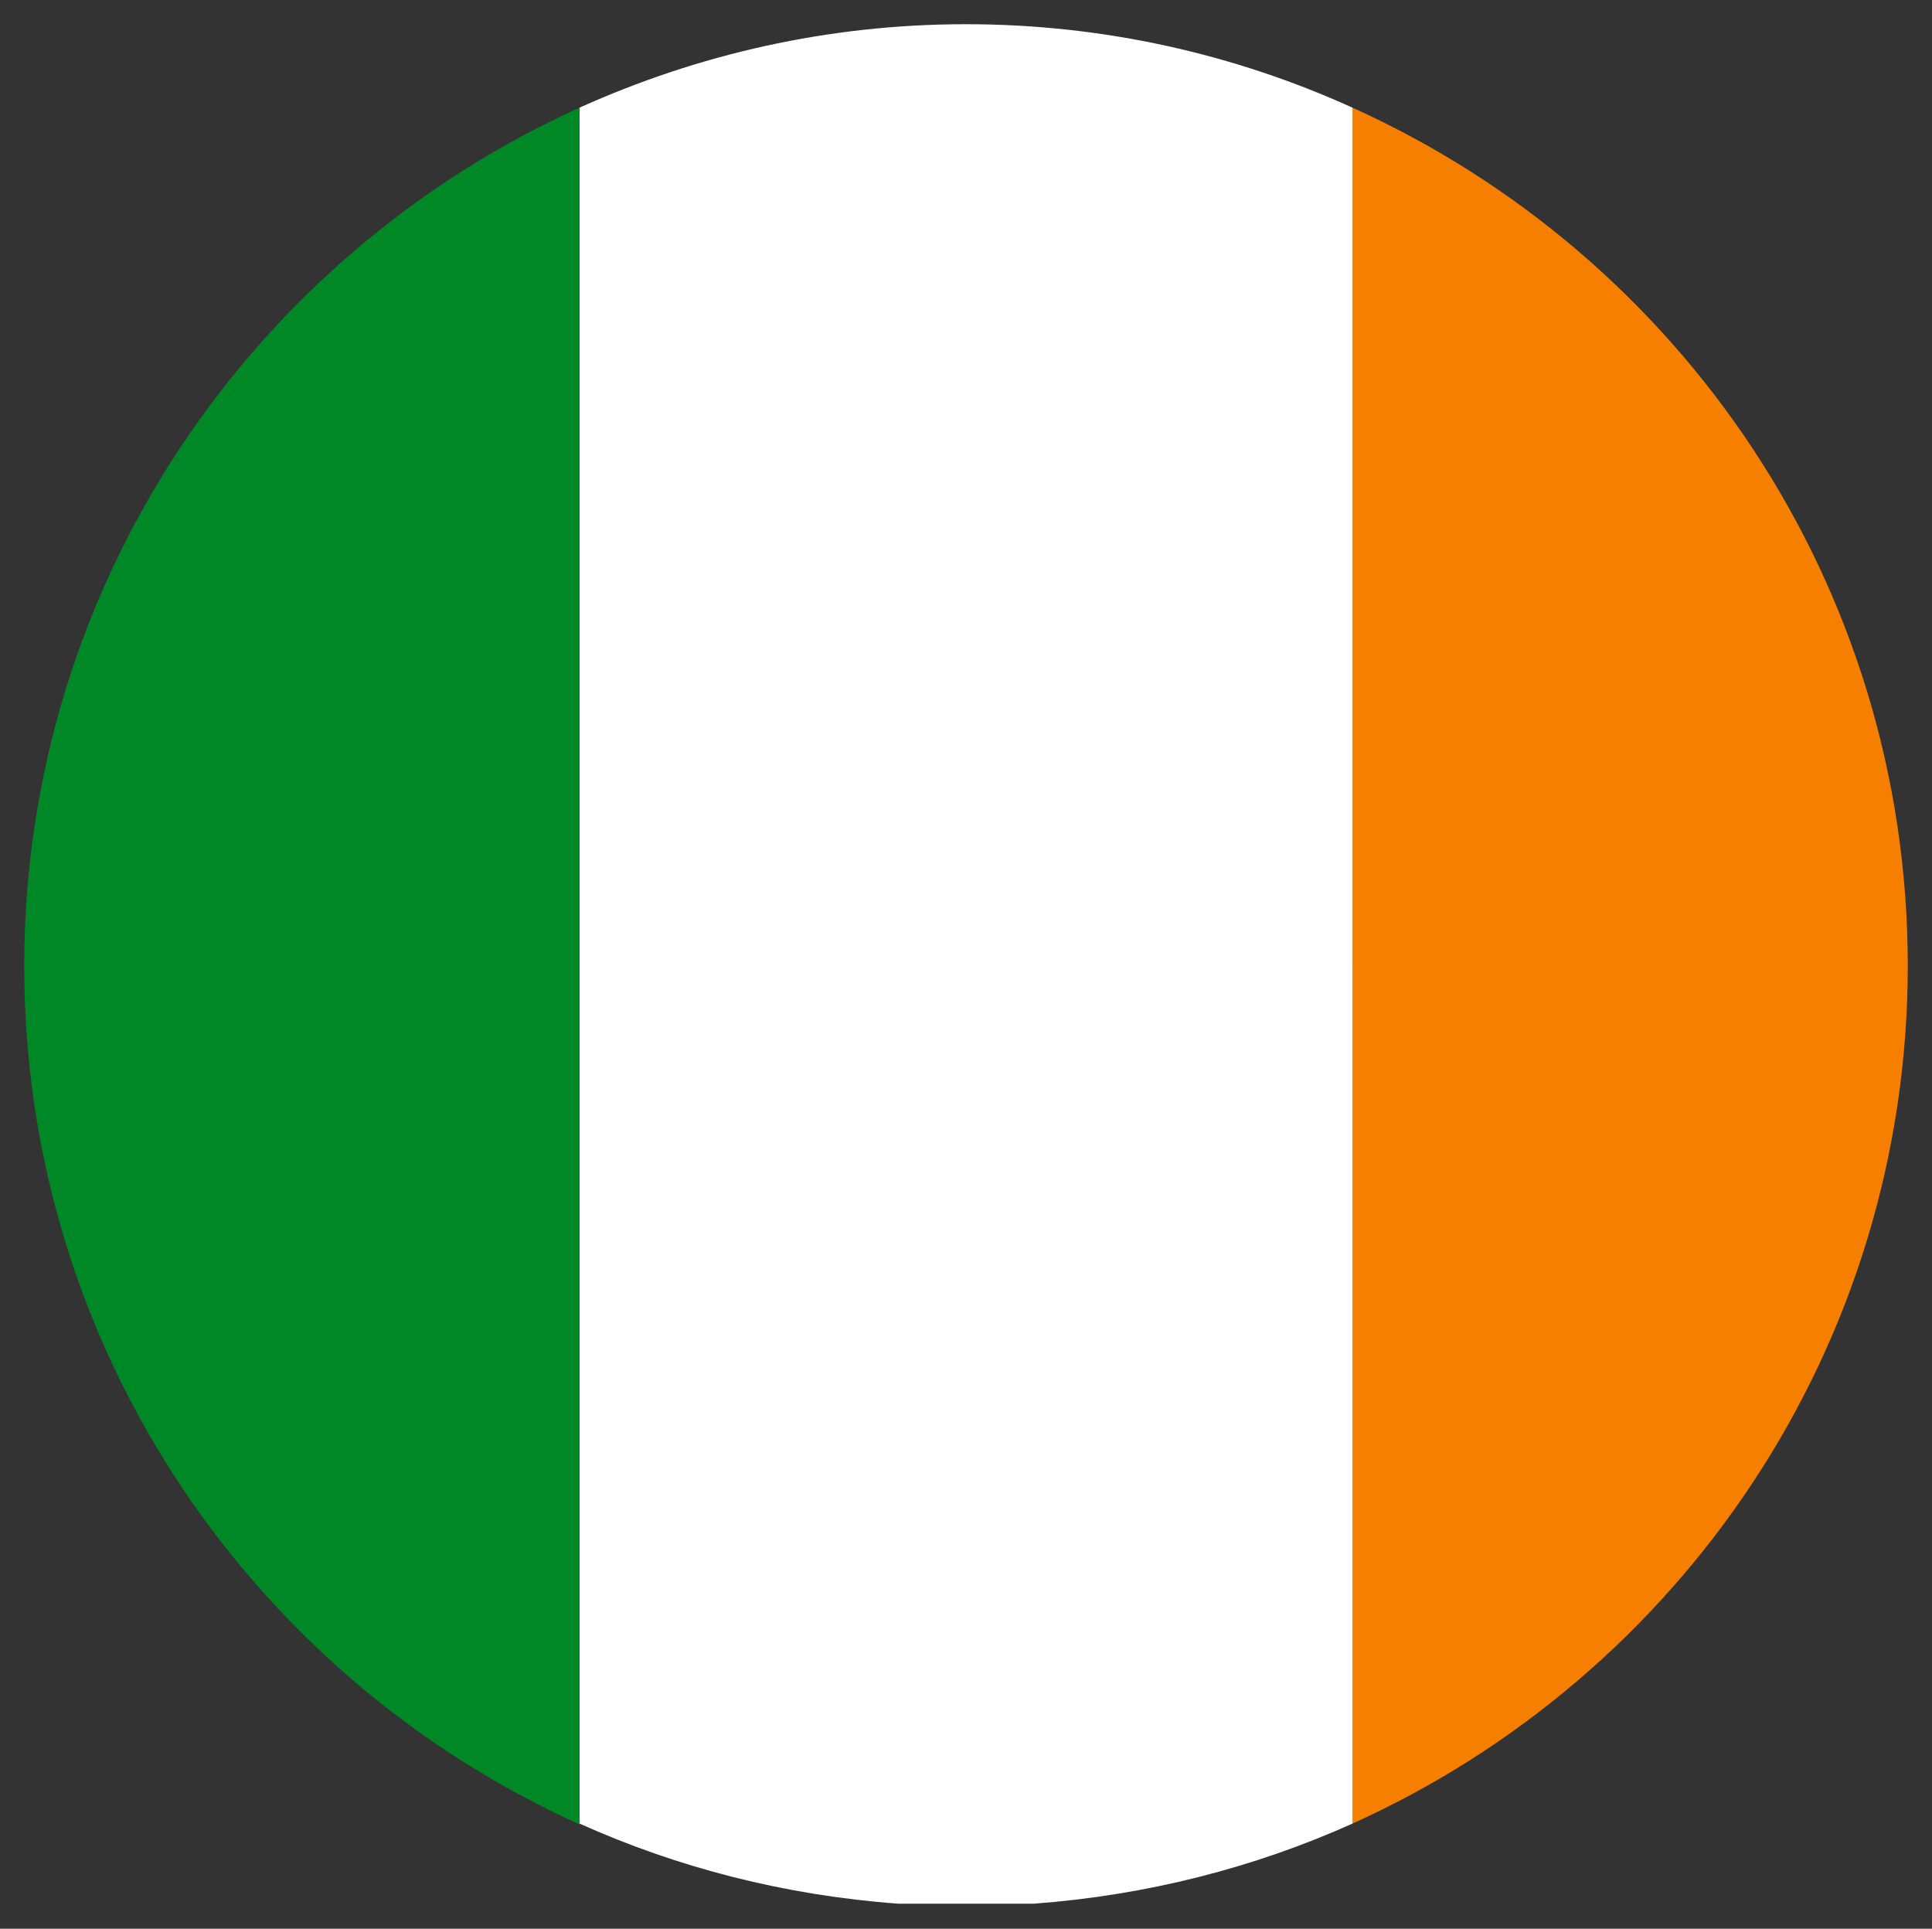
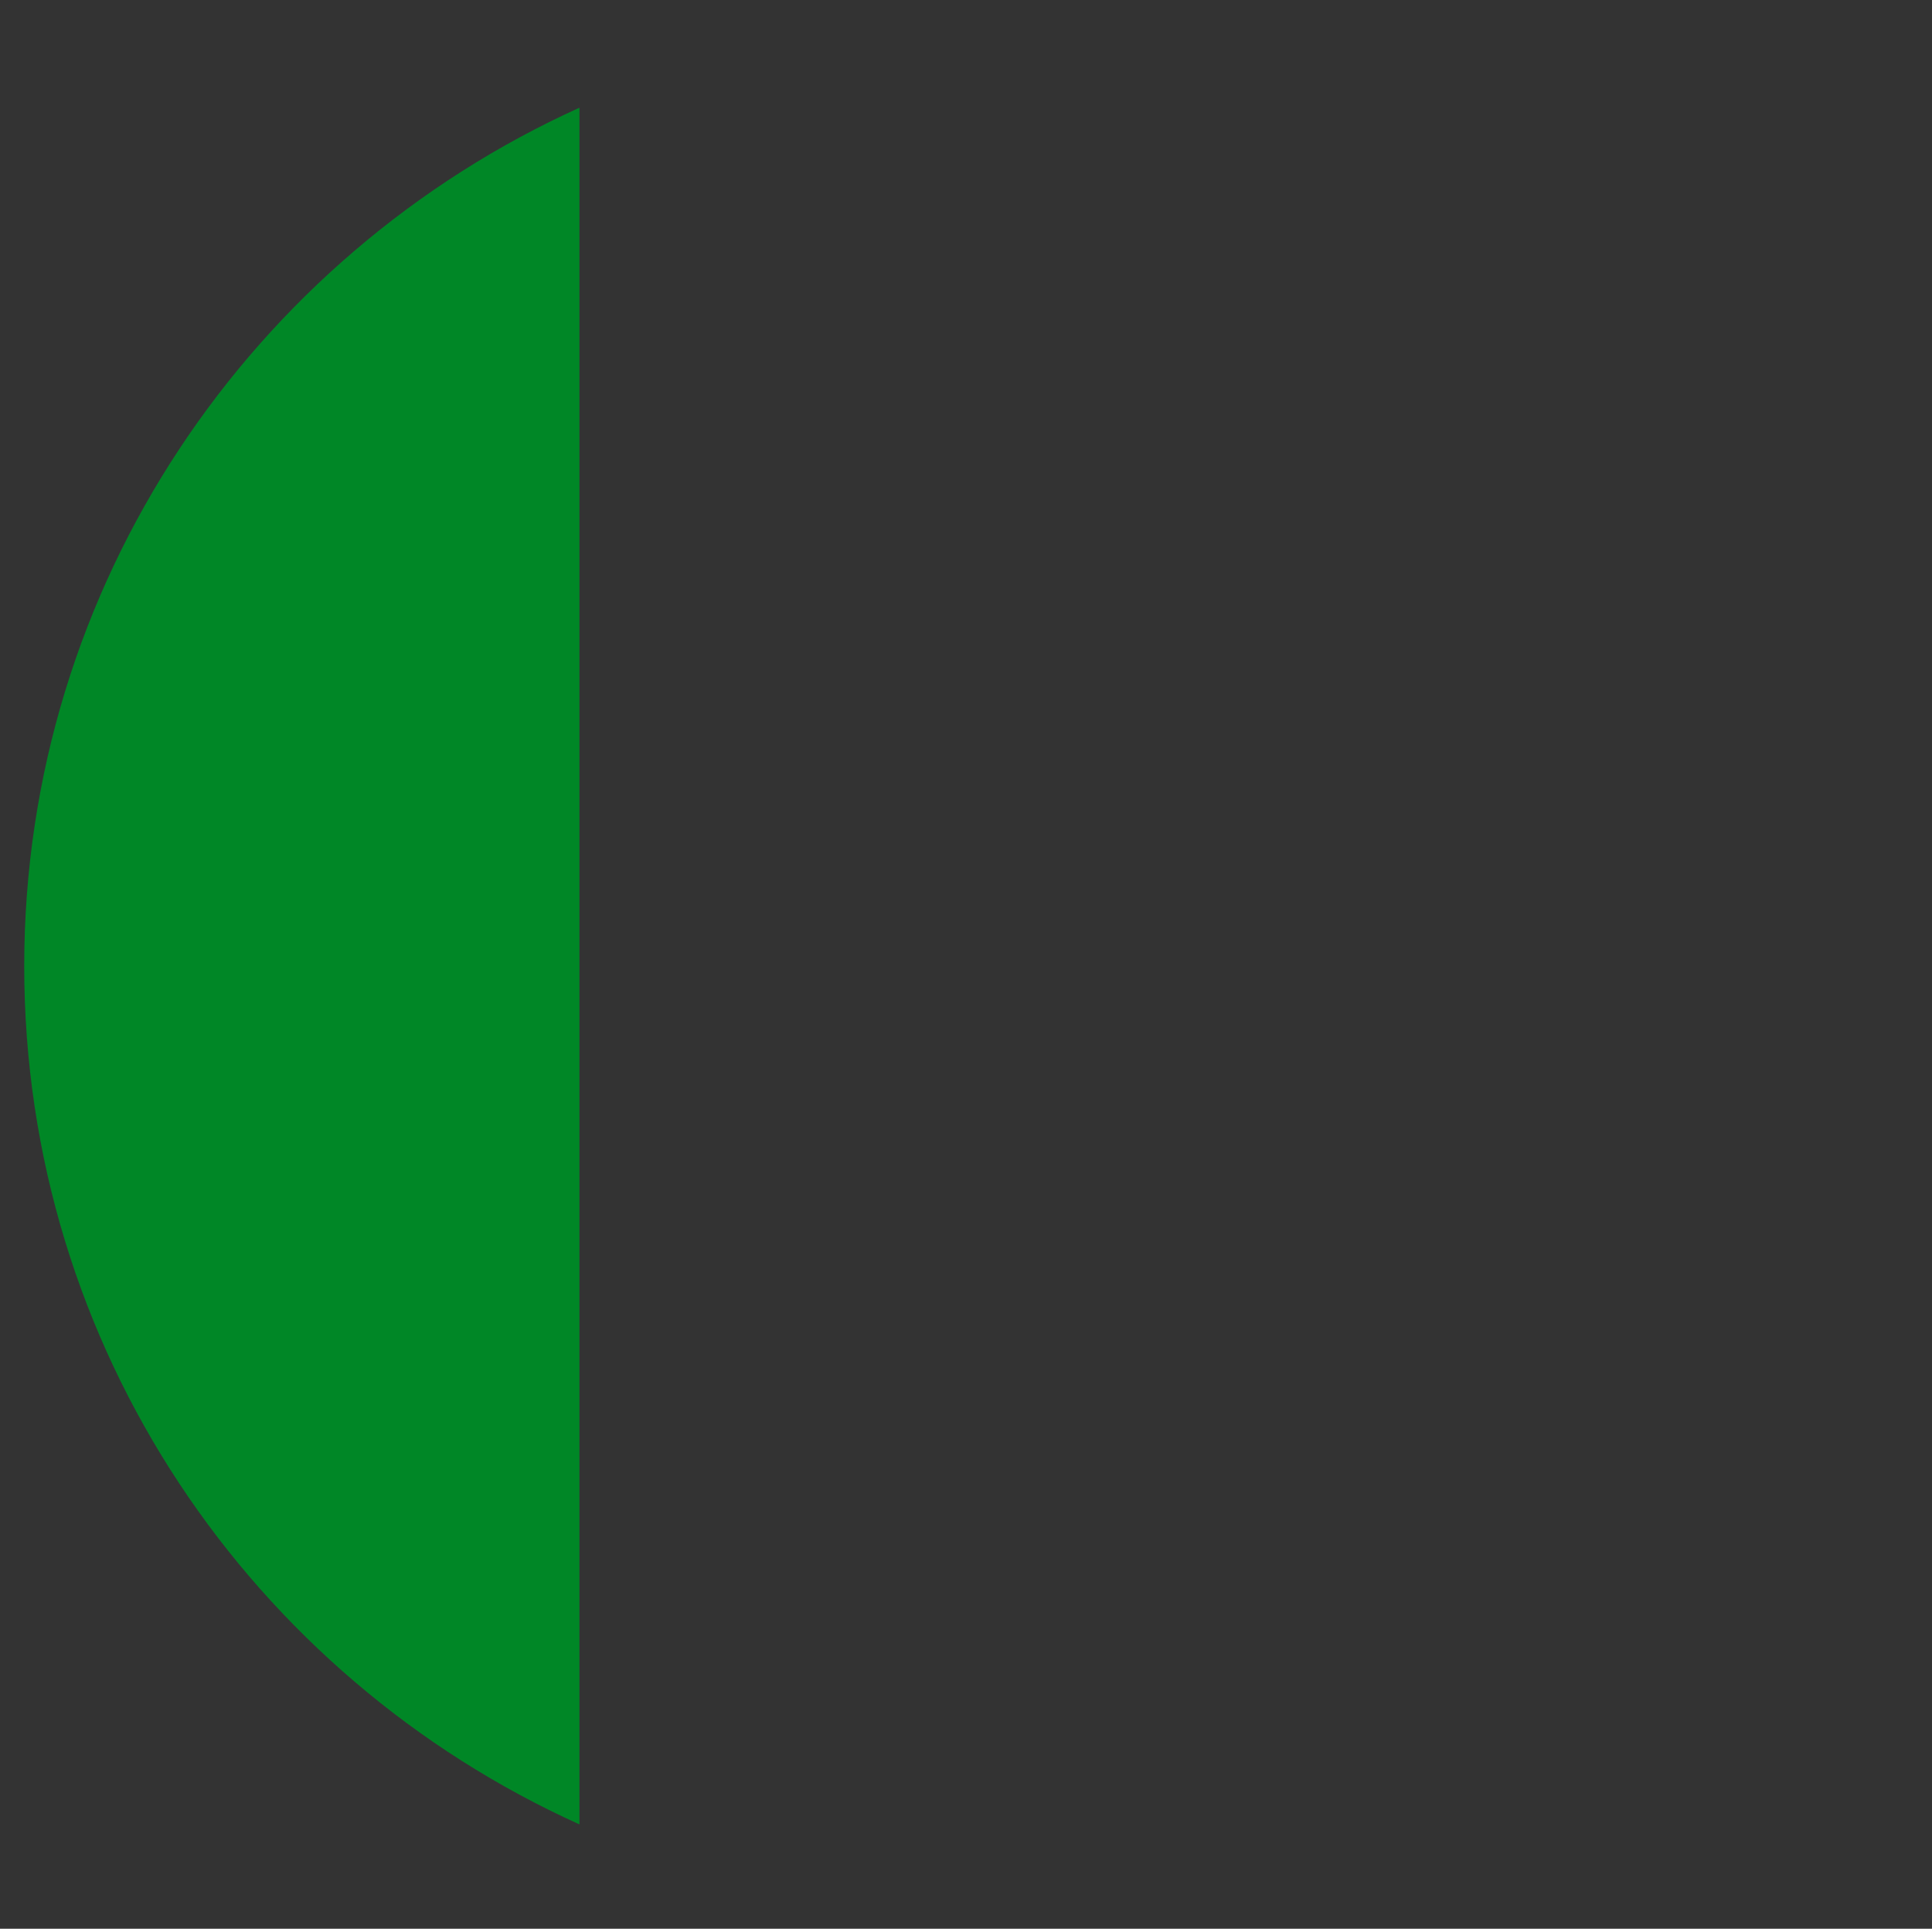
<svg xmlns="http://www.w3.org/2000/svg" id="__x2021__xF8FF__x5F_1" data-name="˜_x2021__xF8FF__x5F_1" viewBox="0 0 23.14 23.1">
  <rect x="0" y="0" width="23.14" height="23.1" fill="#333333" stroke="none" />
-   <path d="M22.85,11.57c0-4.58-2.73-8.51-6.65-10.28v20.55c3.92-1.77,6.65-5.7,6.65-10.28Z" style="fill: #f77f00;" />
-   <path d="M16.2,1.29c-1.41-.64-2.98-1-4.63-1s-3.21.36-4.63,1v20.55c1.18.53,2.46.86,3.82.96h1.62c1.35-.1,2.64-.43,3.82-.96V1.29Z" style="fill: #fff;" />
  <path d="M.29,11.57c0,4.58,2.73,8.51,6.65,10.28V1.29C3.03,3.06.29,6.99.29,11.57Z" style="fill: #008726;" />
</svg>